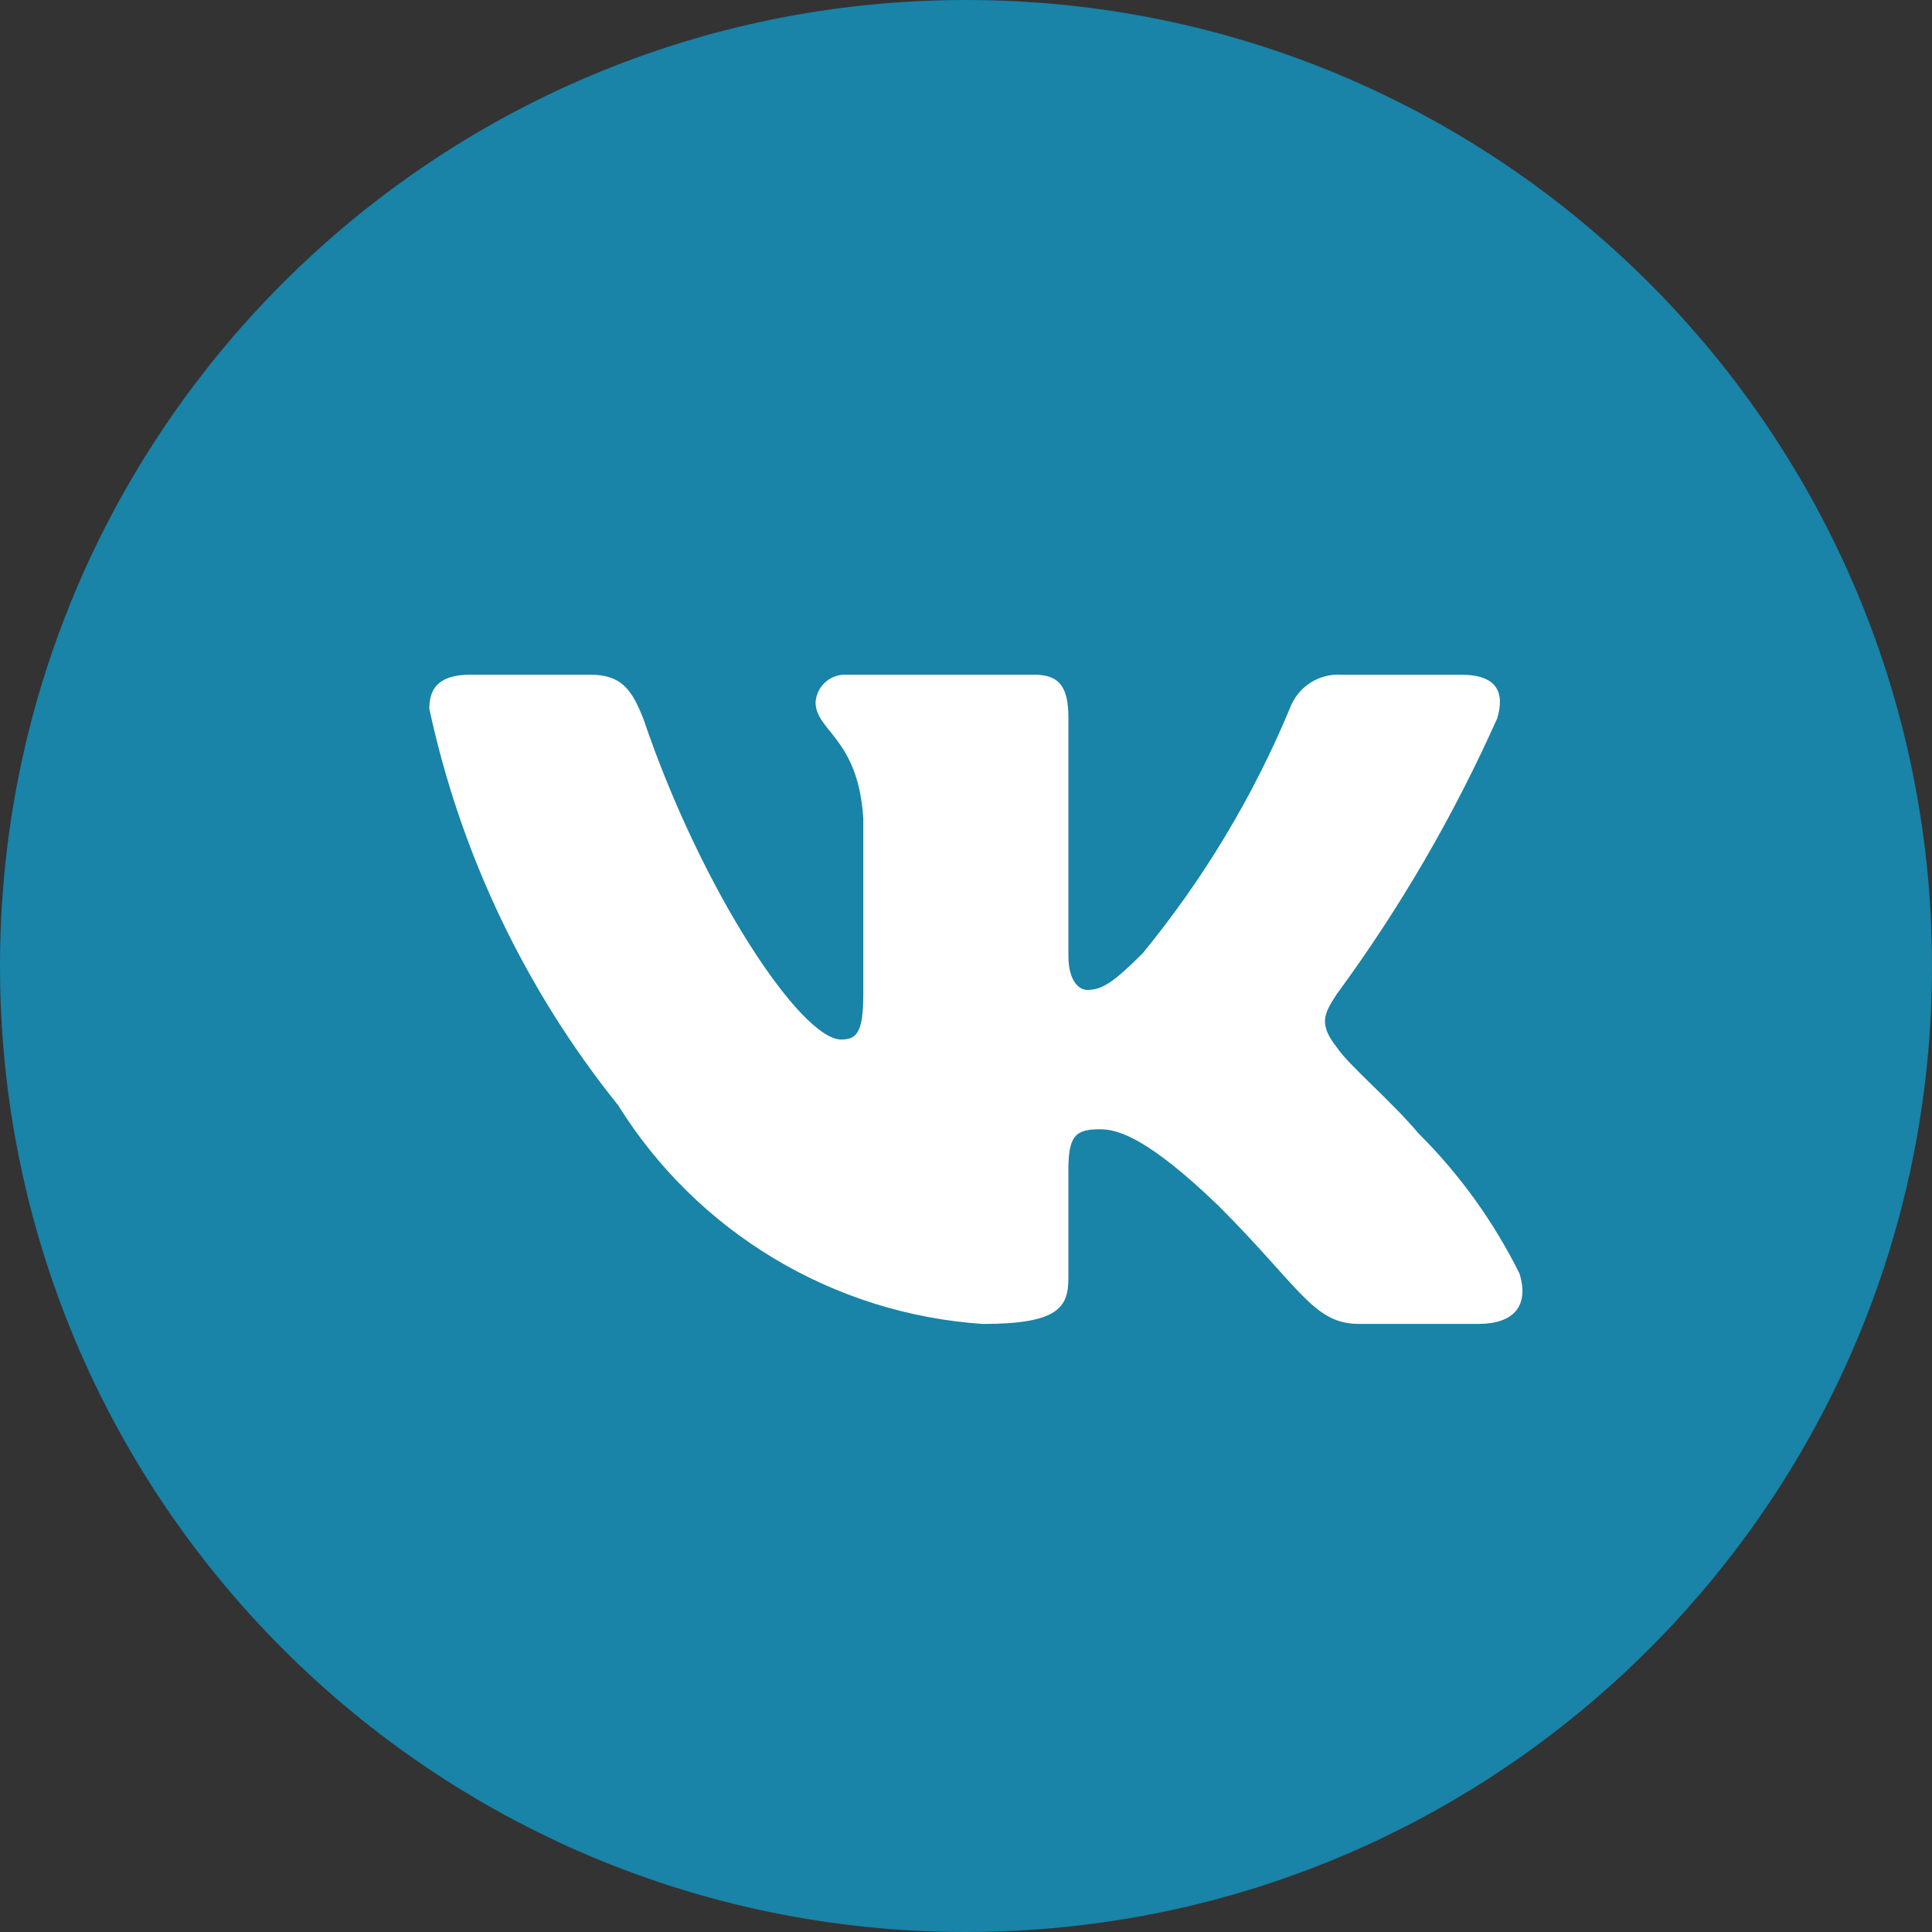
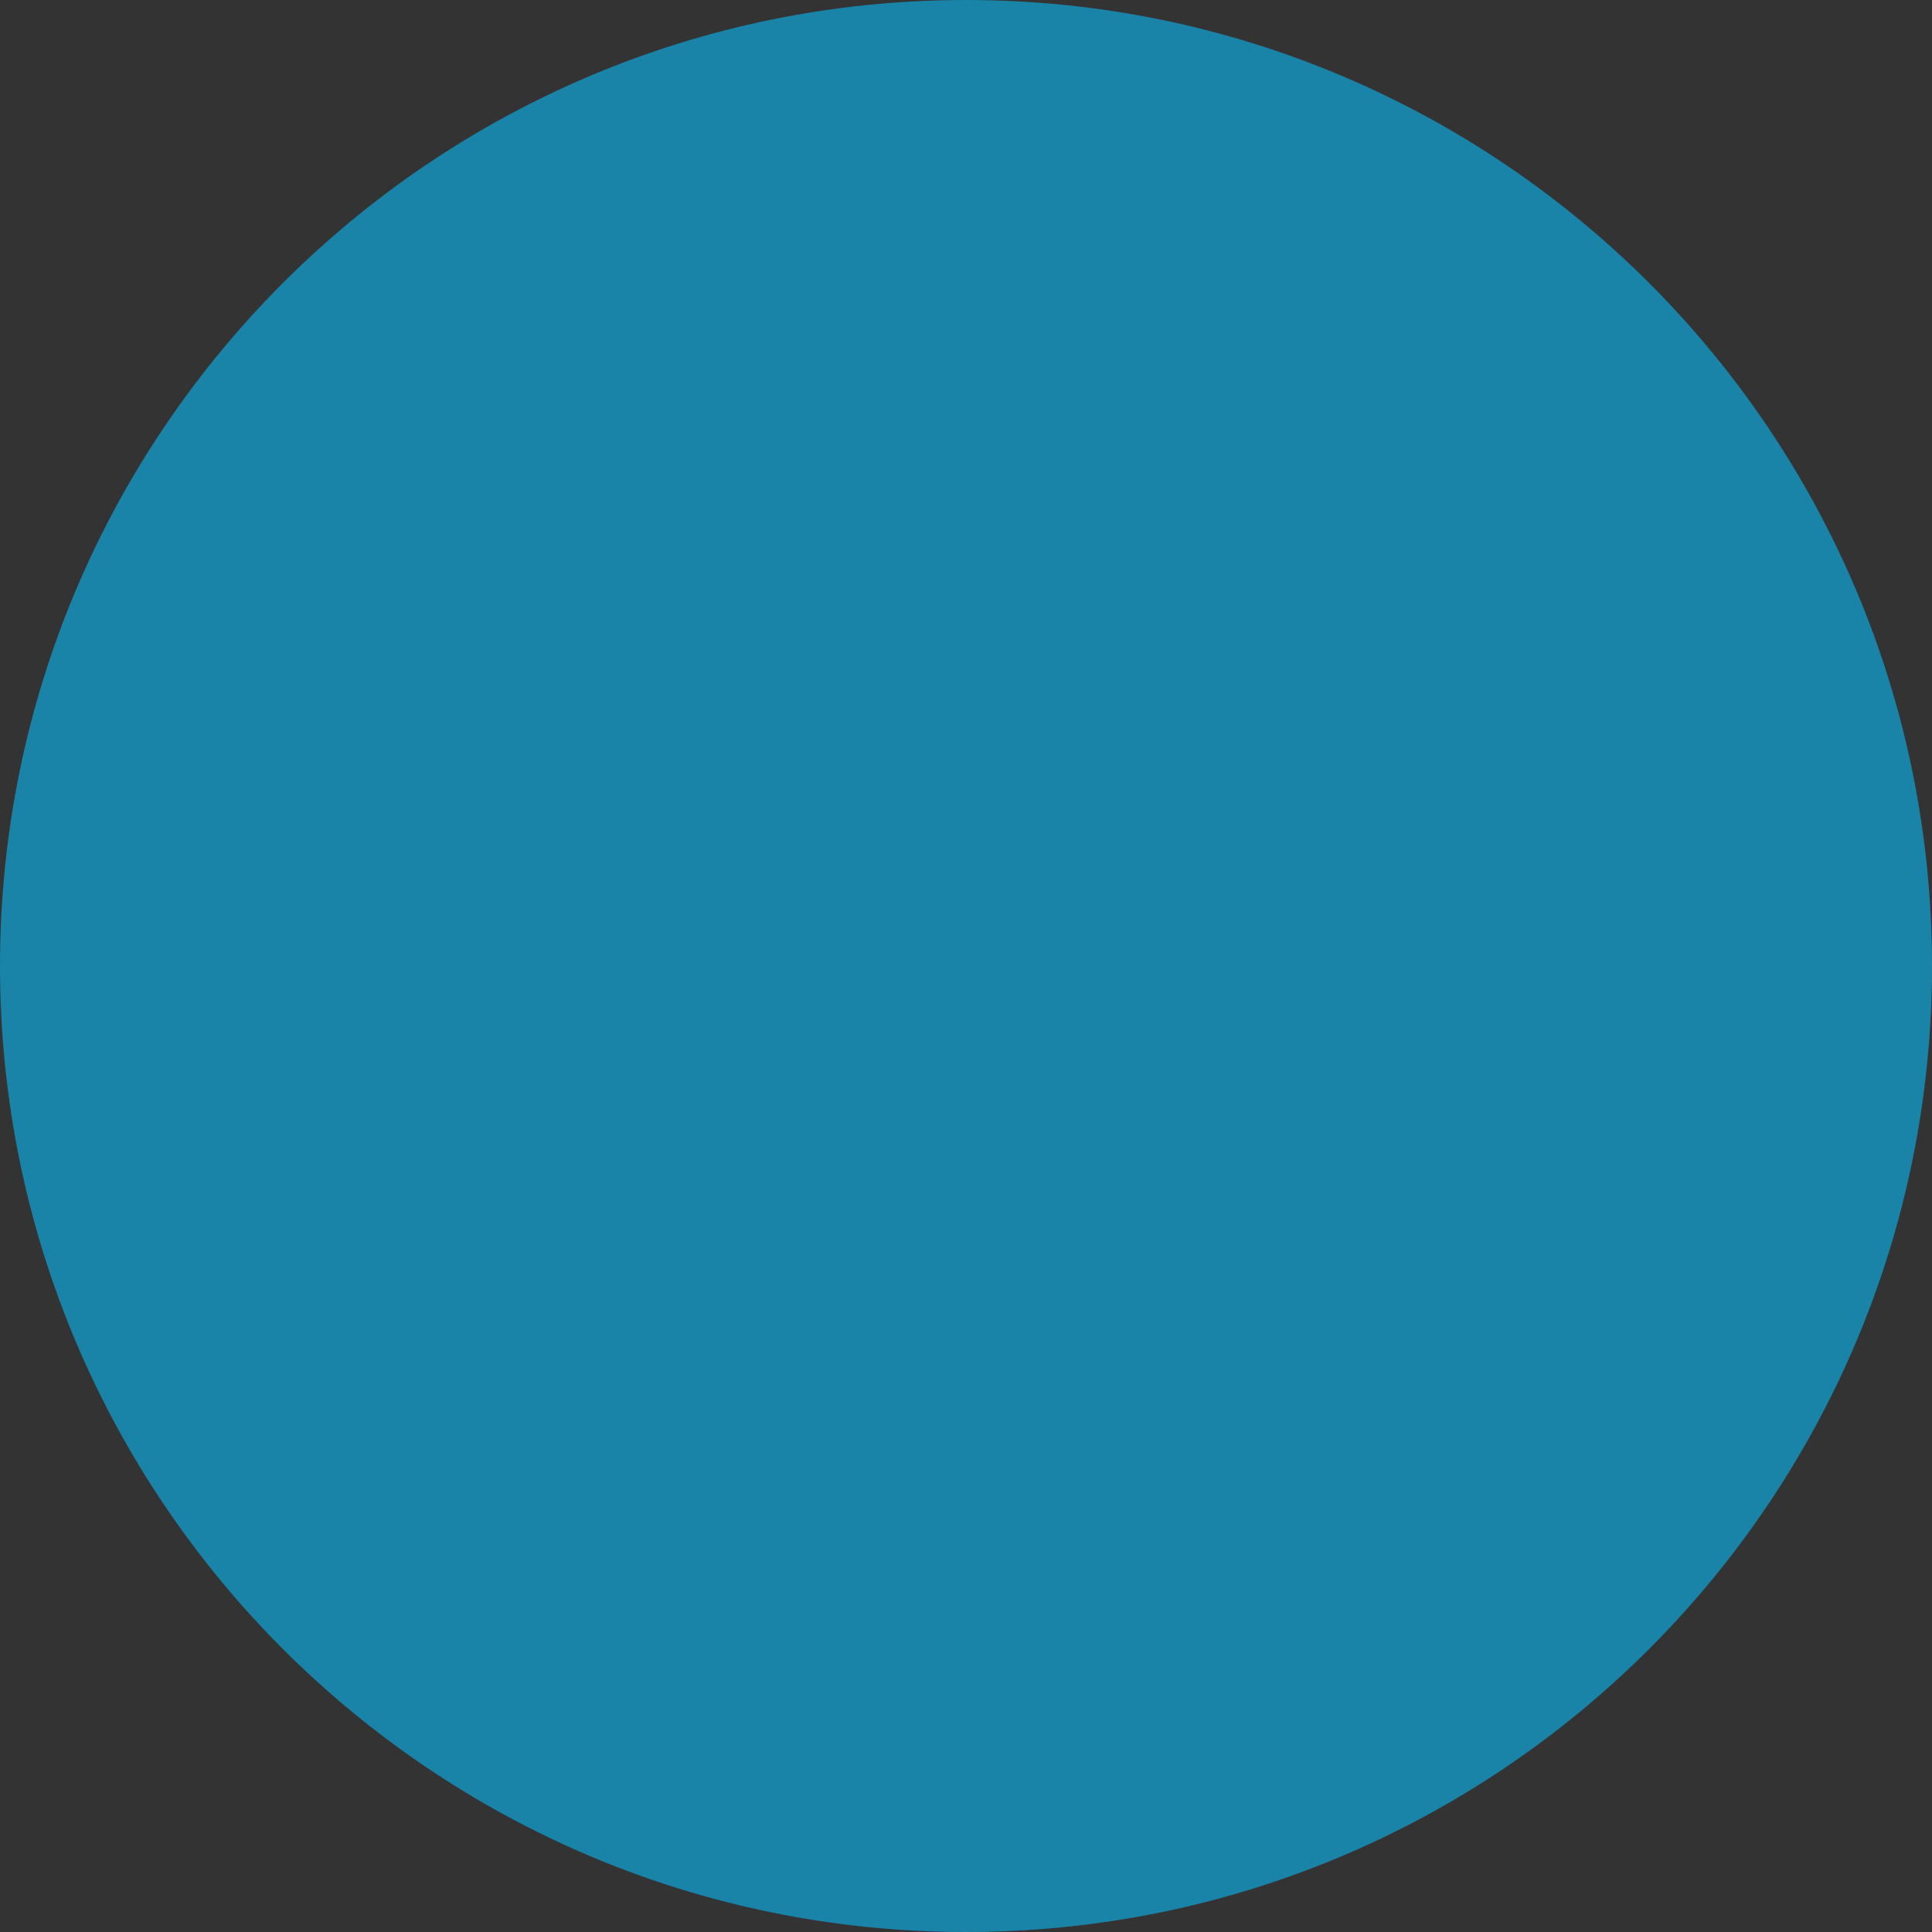
<svg xmlns="http://www.w3.org/2000/svg" width="36" height="36" viewBox="0 0 36 36" fill="none">
  <rect x="0" y="0" width="36" height="36" fill="#333333" stroke="none" />
  <path data-figma-bg-blur-radius="20" d="M0 18C0 27.941 8.059 36 18 36C27.941 36 36 27.941 36 18C36 8.059 27.941 0 18 0C8.059 0 0 8.059 0 18Z" fill="#1983A8" />
-   <path d="M27.549 24.669H25.319C24.476 24.669 24.222 23.986 22.71 22.473C21.389 21.2 20.831 21.042 20.496 21.042C20.034 21.042 19.908 21.169 19.908 21.805V23.81C19.908 24.353 19.732 24.67 18.315 24.67C16.94 24.578 15.607 24.16 14.426 23.452C13.244 22.743 12.247 21.764 11.518 20.595C9.787 18.44 8.582 15.911 8 13.209C8 12.875 8.127 12.572 8.764 12.572H10.992C11.565 12.572 11.771 12.827 11.996 13.416C13.078 16.6 14.924 19.37 15.674 19.37C15.961 19.37 16.086 19.242 16.086 18.526V15.246C15.991 13.75 15.197 13.624 15.197 13.083C15.207 12.94 15.272 12.807 15.379 12.711C15.486 12.616 15.625 12.566 15.768 12.572H19.271C19.75 12.572 19.908 12.81 19.908 13.383V17.81C19.908 18.288 20.113 18.446 20.258 18.446C20.545 18.446 20.766 18.288 21.293 17.762C22.422 16.385 23.345 14.851 24.031 13.208C24.102 13.011 24.234 12.842 24.41 12.727C24.585 12.612 24.793 12.558 25.002 12.573H27.231C27.899 12.573 28.041 12.907 27.899 13.384C27.088 15.2 26.085 16.924 24.907 18.526C24.666 18.893 24.571 19.083 24.907 19.513C25.128 19.848 25.91 20.5 26.434 21.121C27.199 21.883 27.833 22.765 28.313 23.73C28.504 24.352 28.186 24.669 27.549 24.669Z" fill="white" />
  <defs>
    <clipPath id="bgblur_0_613_1524_clip_path" transform="translate(20 20)">
-       <path d="M0 18C0 27.941 8.059 36 18 36C27.941 36 36 27.941 36 18C36 8.059 27.941 0 18 0C8.059 0 0 8.059 0 18Z" />
+       <path d="M0 18C27.941 36 36 27.941 36 18C36 8.059 27.941 0 18 0C8.059 0 0 8.059 0 18Z" />
    </clipPath>
  </defs>
</svg>